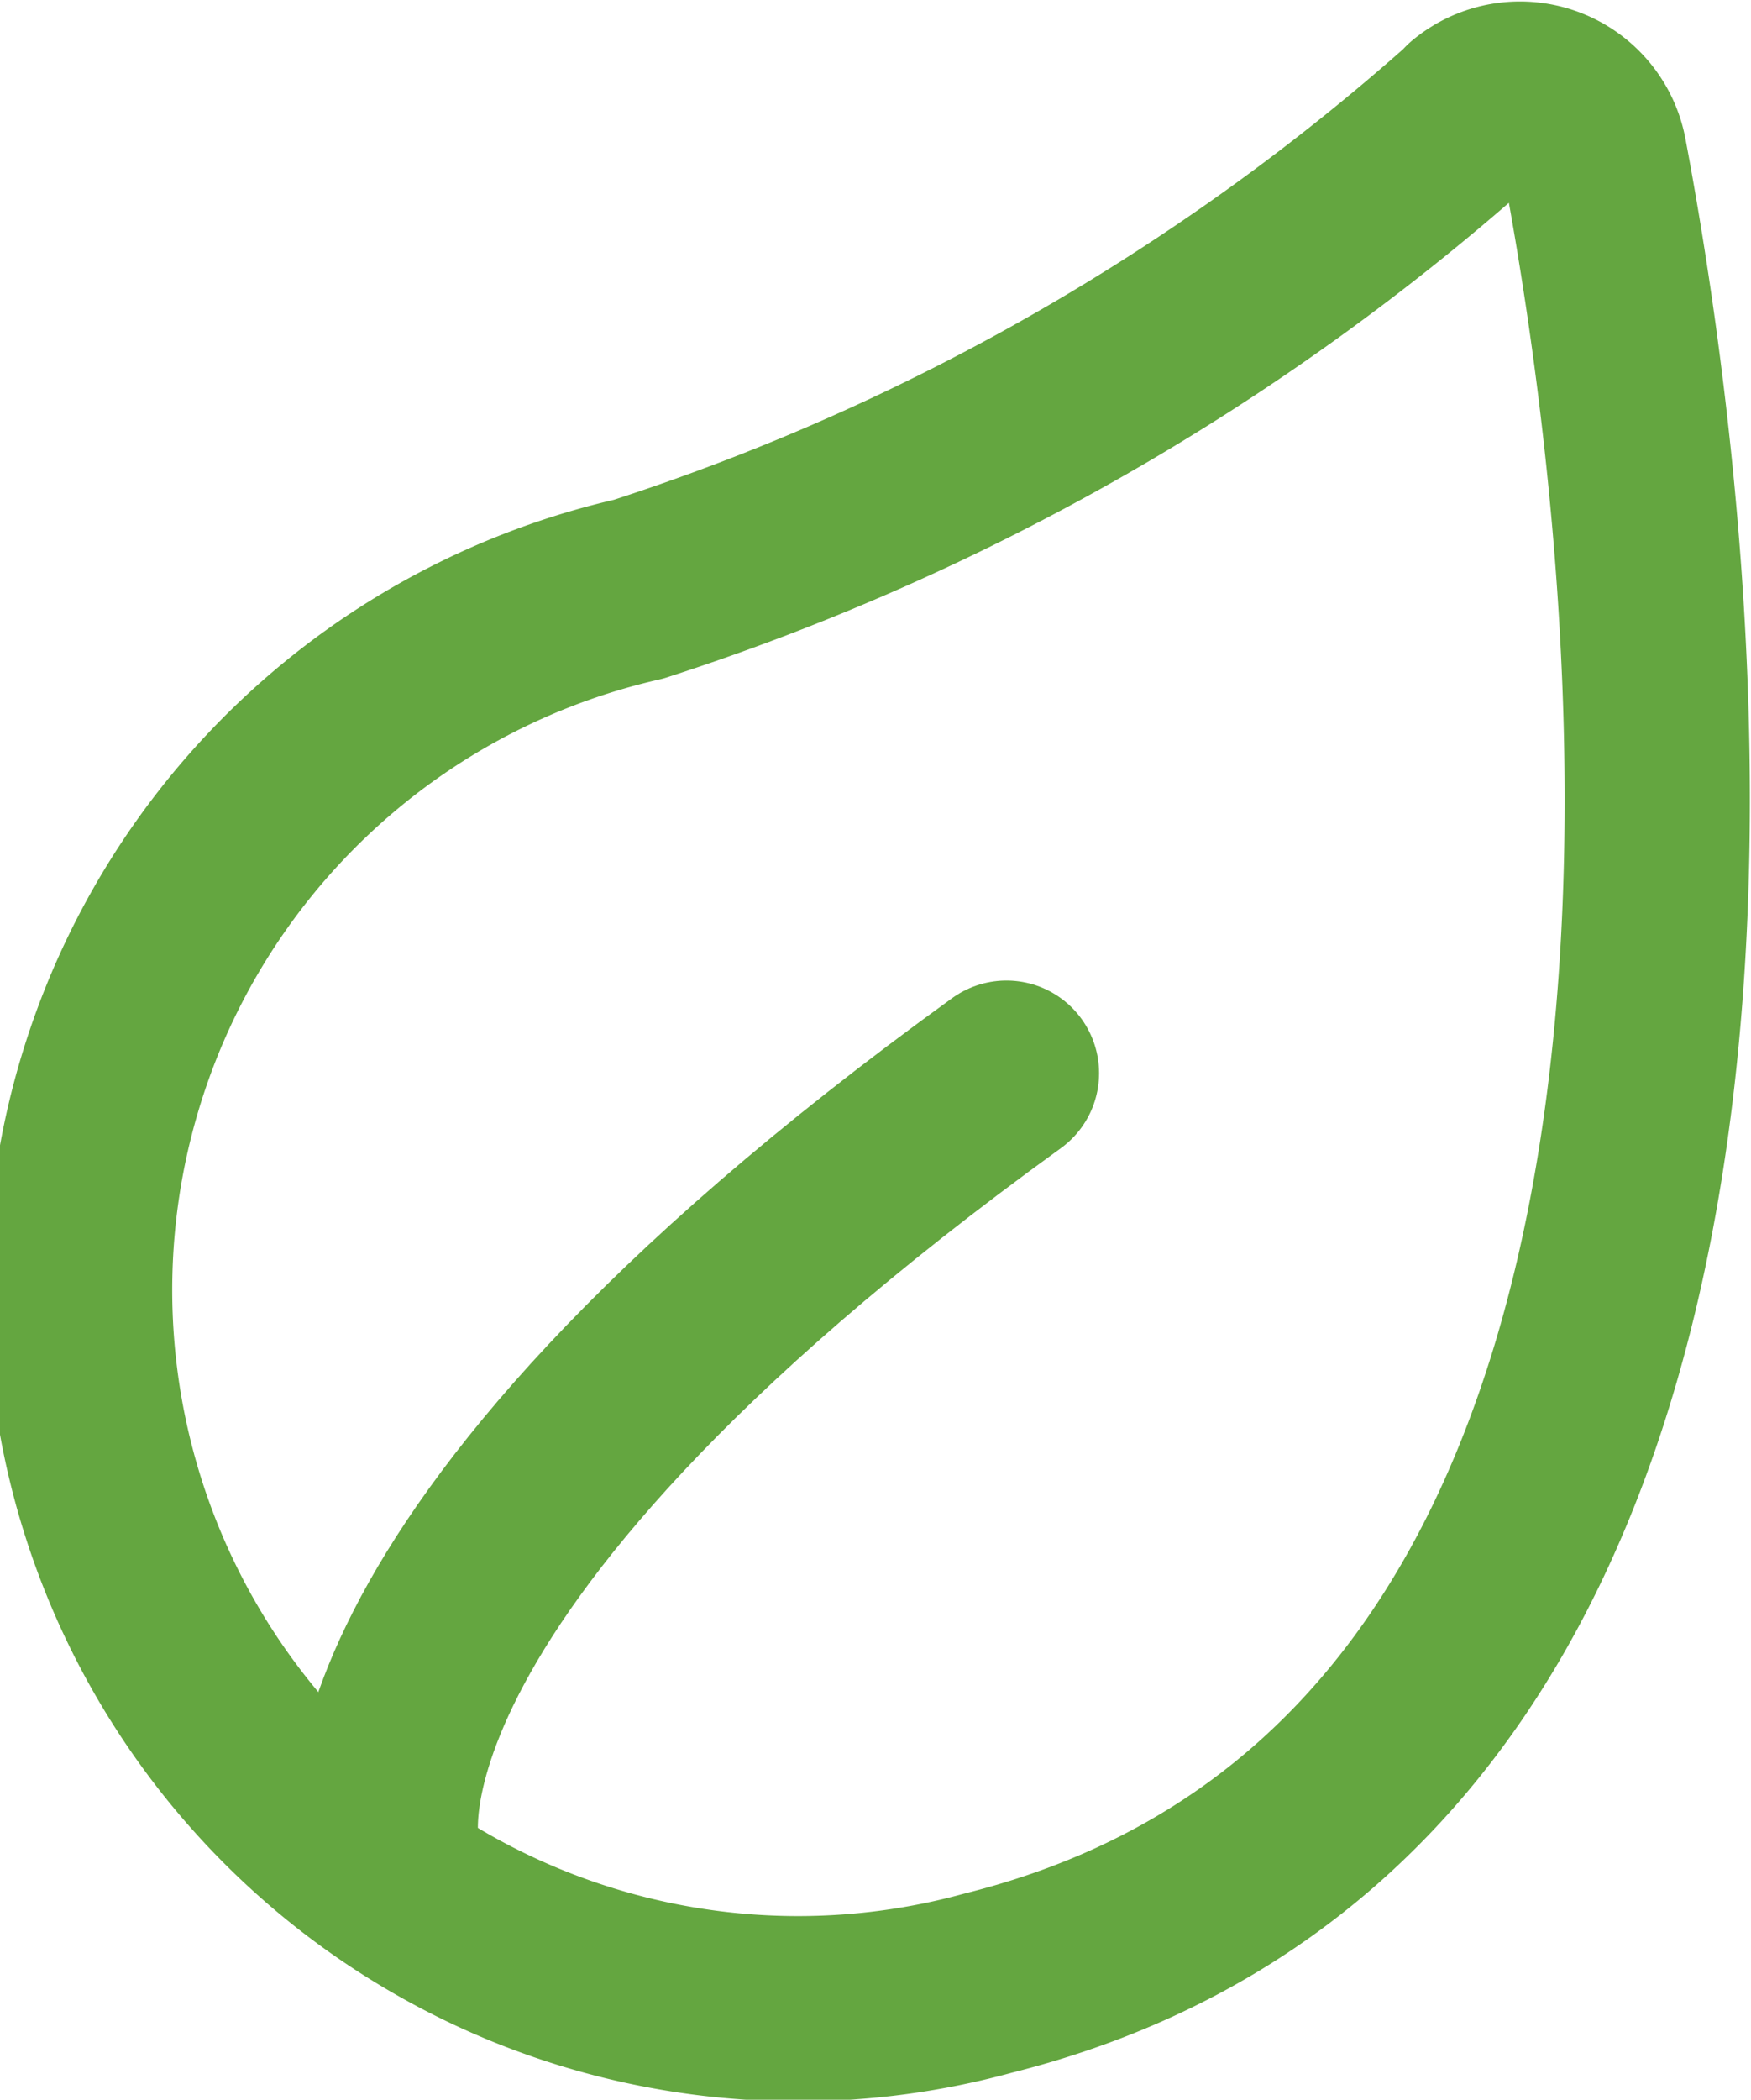
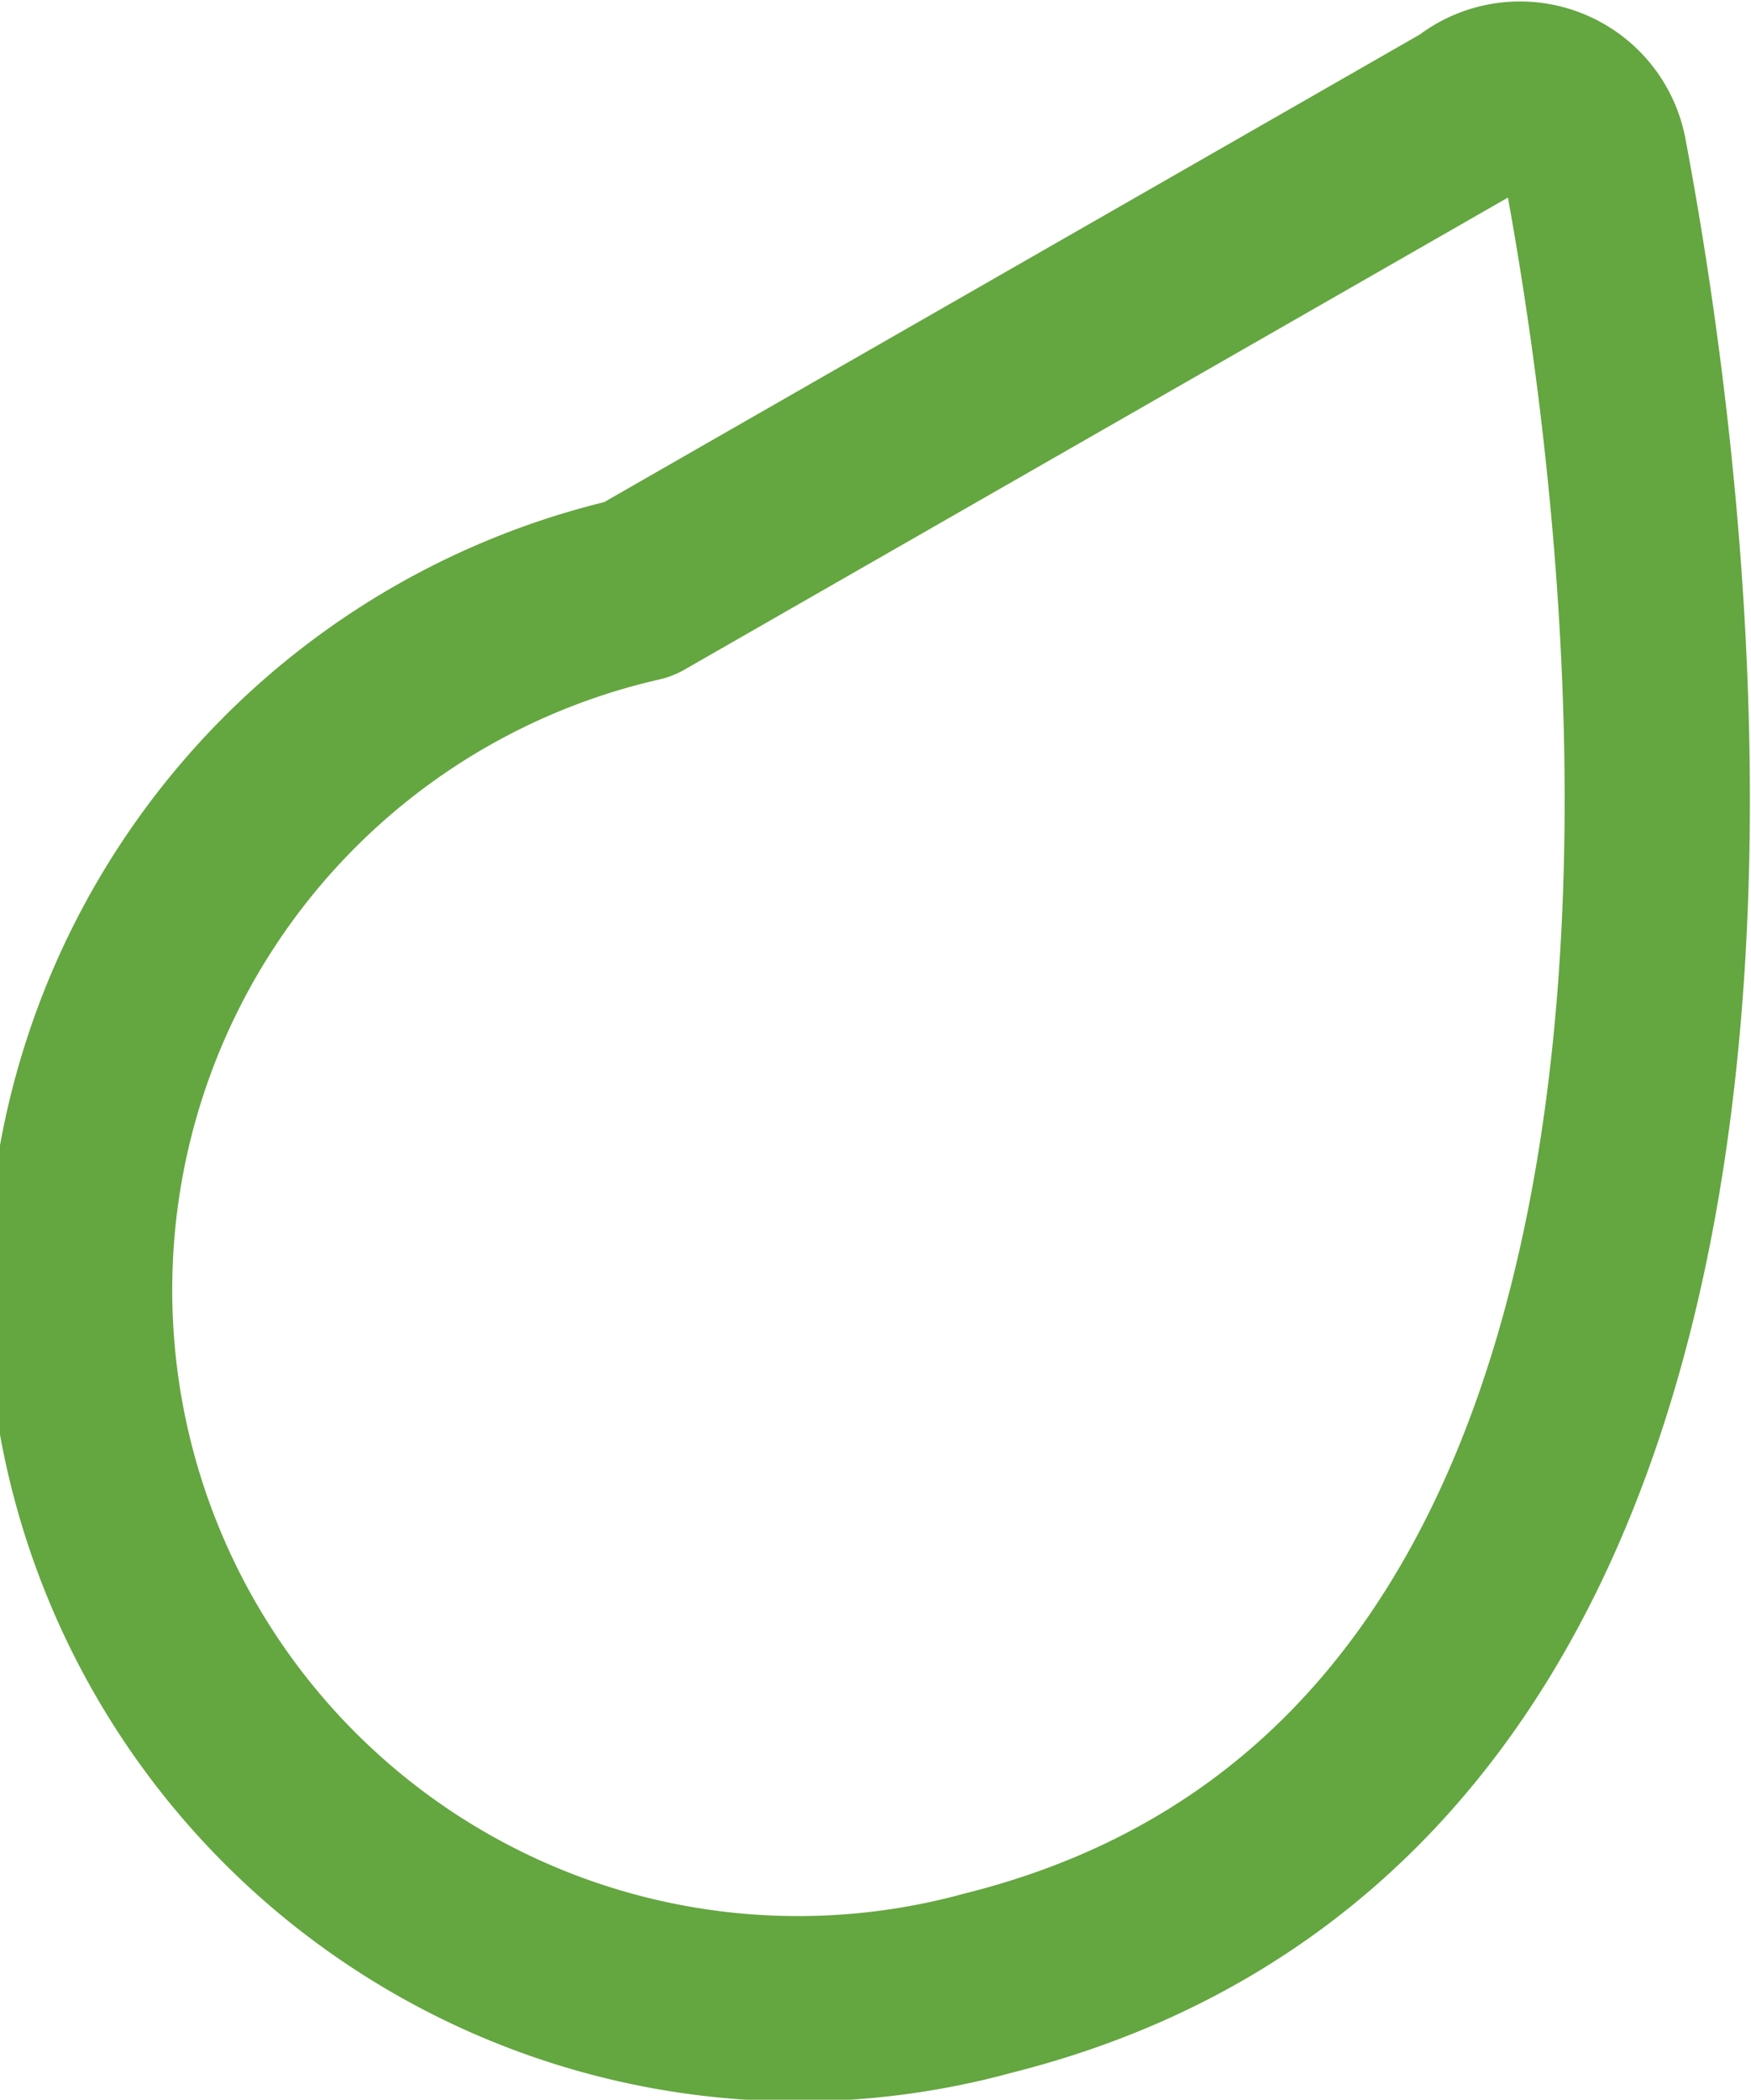
<svg xmlns="http://www.w3.org/2000/svg" width="20.797" height="24.928" viewBox="0 0 20.797 24.928">
  <g id="Ohne_Konservierungsstoffe" transform="translate(1.12 1.116)">
-     <path id="Pfad_42" data-name="Pfad 42" d="M20.393,8.1a.9.9,0,0,1,1.459.518c.9,4.769,2.751,19.209-7.2,21.7A8.533,8.533,0,1,1,10.5,13.769a27.658,27.658,0,0,0,9.9-5.667Z" transform="translate(-4.036 -7.89)" fill="rgba(0,0,0,0)" stroke="#64a640" stroke-linecap="round" stroke-linejoin="round" stroke-width="2.2" />
-     <path id="Pfad_43" data-name="Pfad 43" d="M12.693,30.147s-.929-3.3,7.347-9.283" transform="translate(-9.206 -9.239)" fill="rgba(0,0,0,0)" stroke="#64a640" stroke-linecap="round" stroke-linejoin="round" stroke-width="2.2" />
+     <path id="Pfad_42" data-name="Pfad 42" d="M20.393,8.1a.9.9,0,0,1,1.459.518c.9,4.769,2.751,19.209-7.2,21.7A8.533,8.533,0,1,1,10.5,13.769Z" transform="translate(-4.036 -7.89)" fill="rgba(0,0,0,0)" stroke="#64a640" stroke-linecap="round" stroke-linejoin="round" stroke-width="2.2" />
  </g>
</svg>